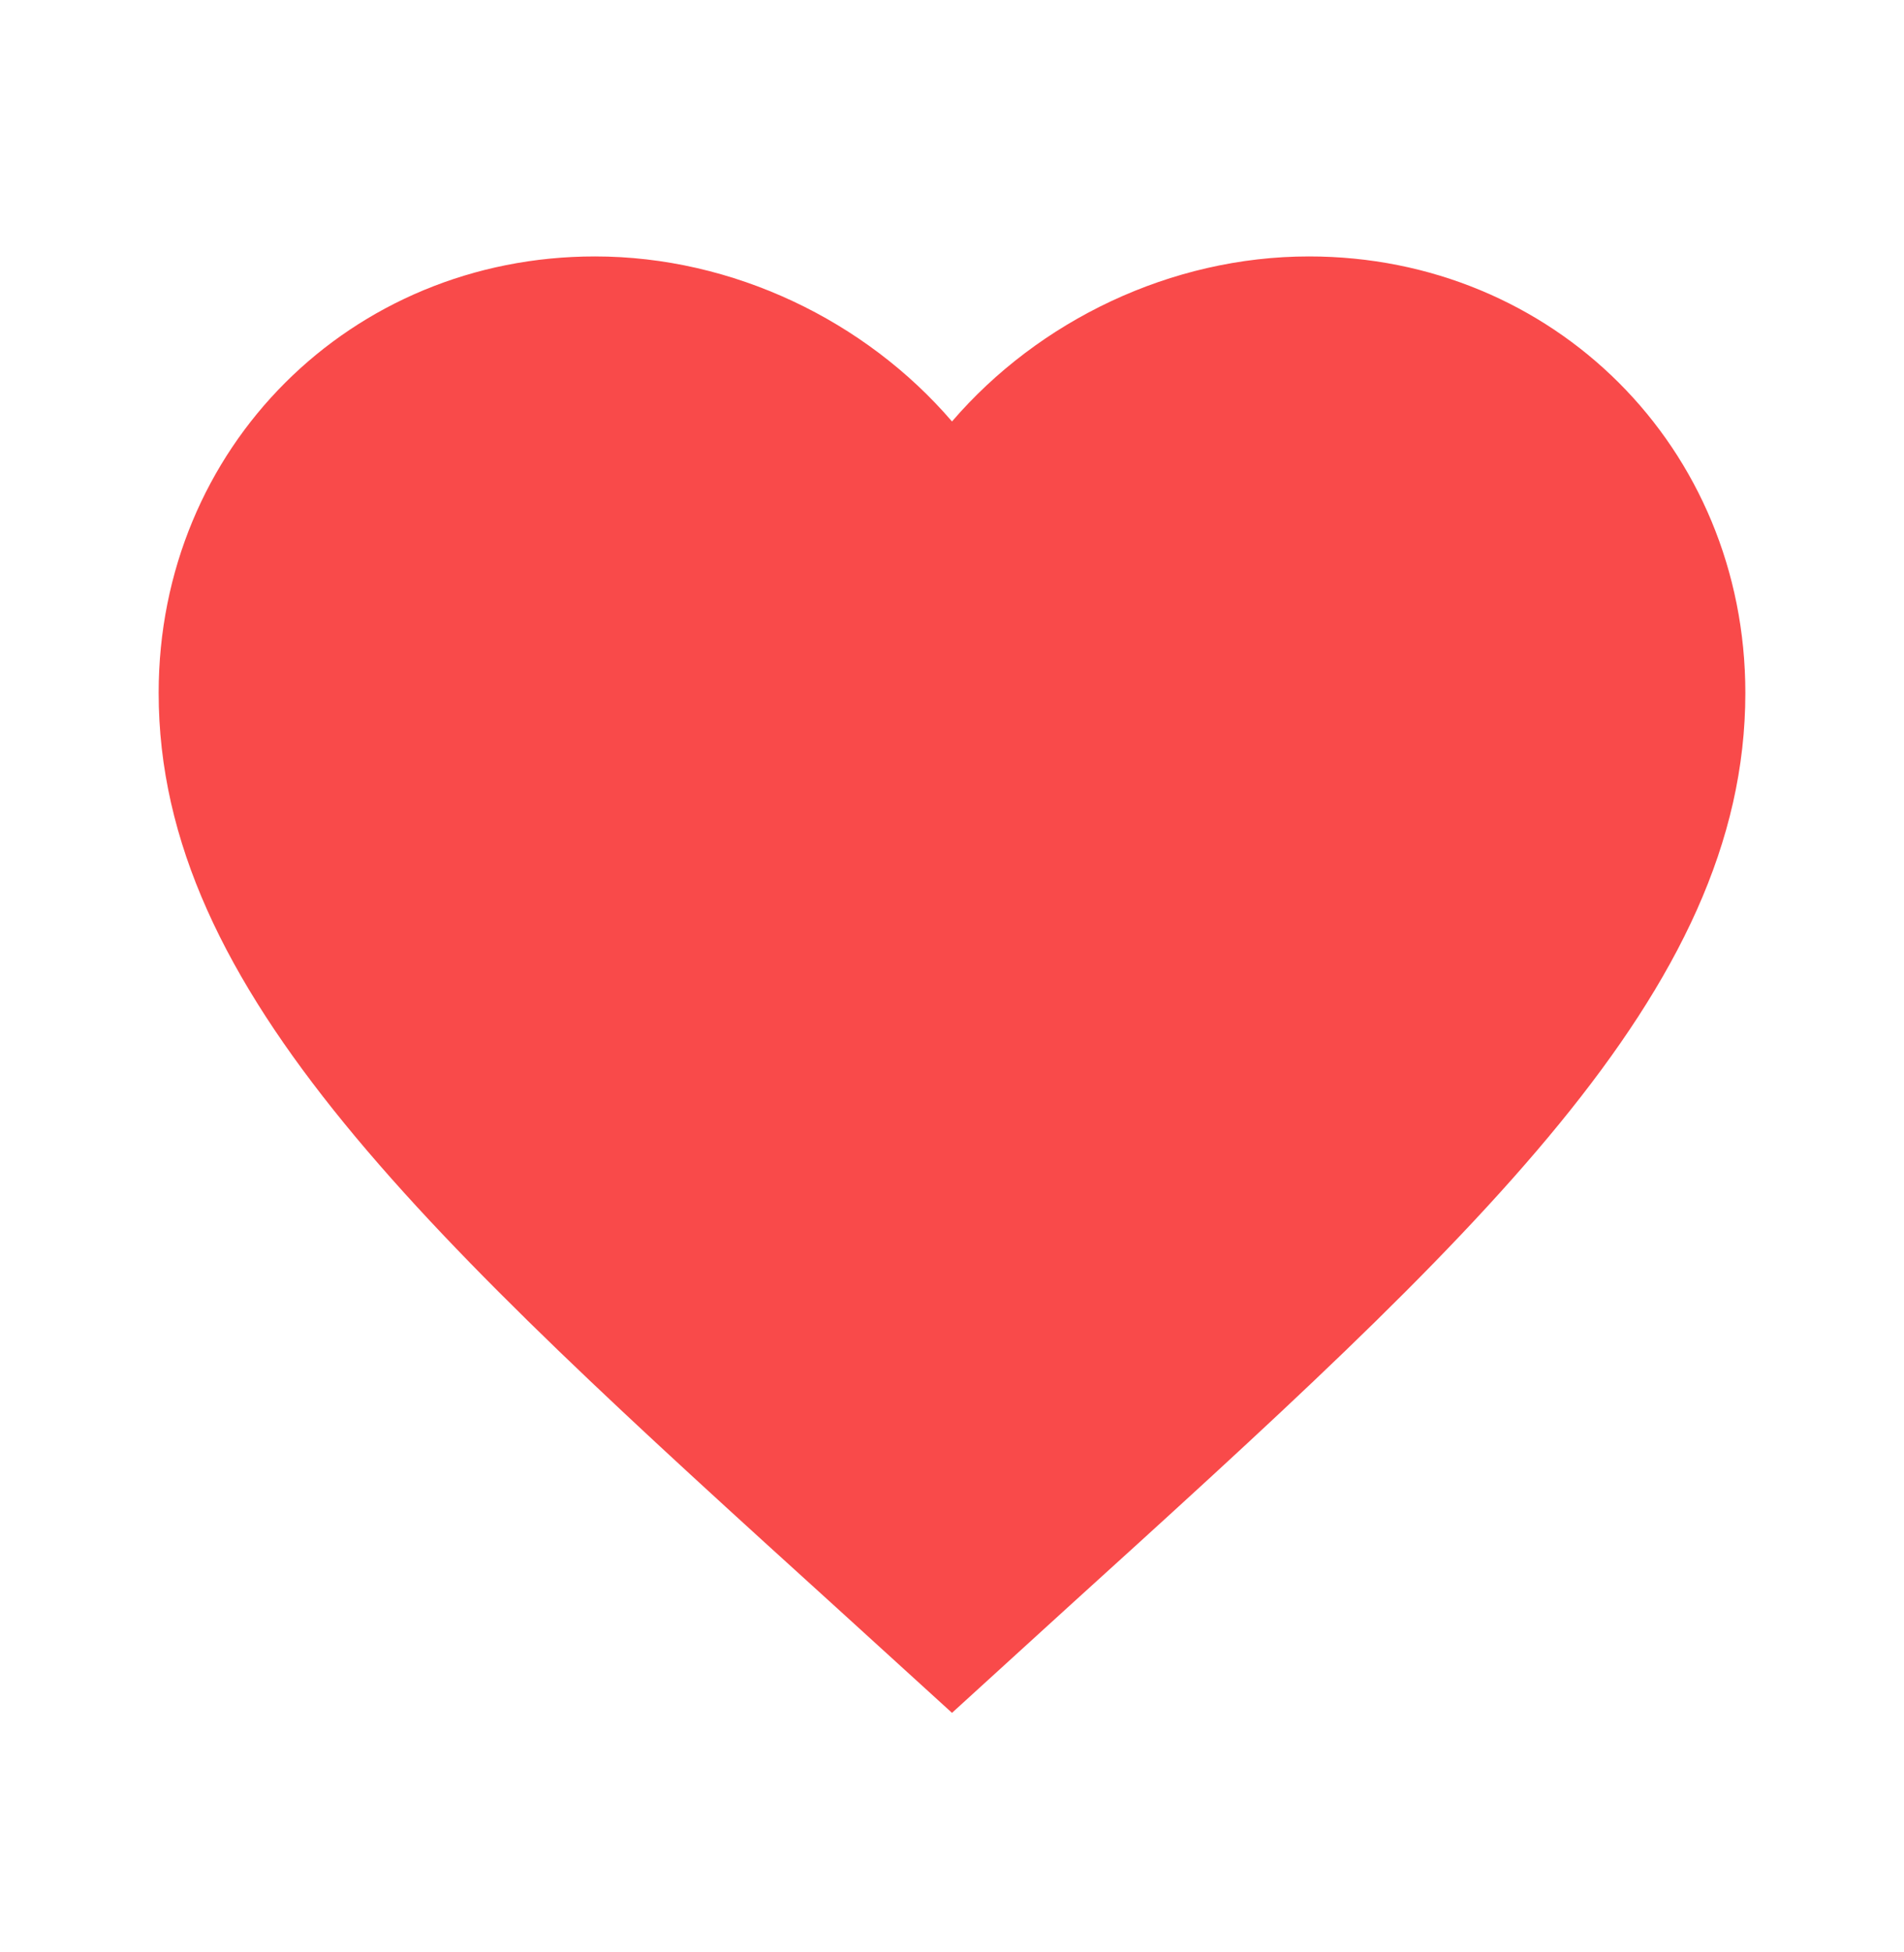
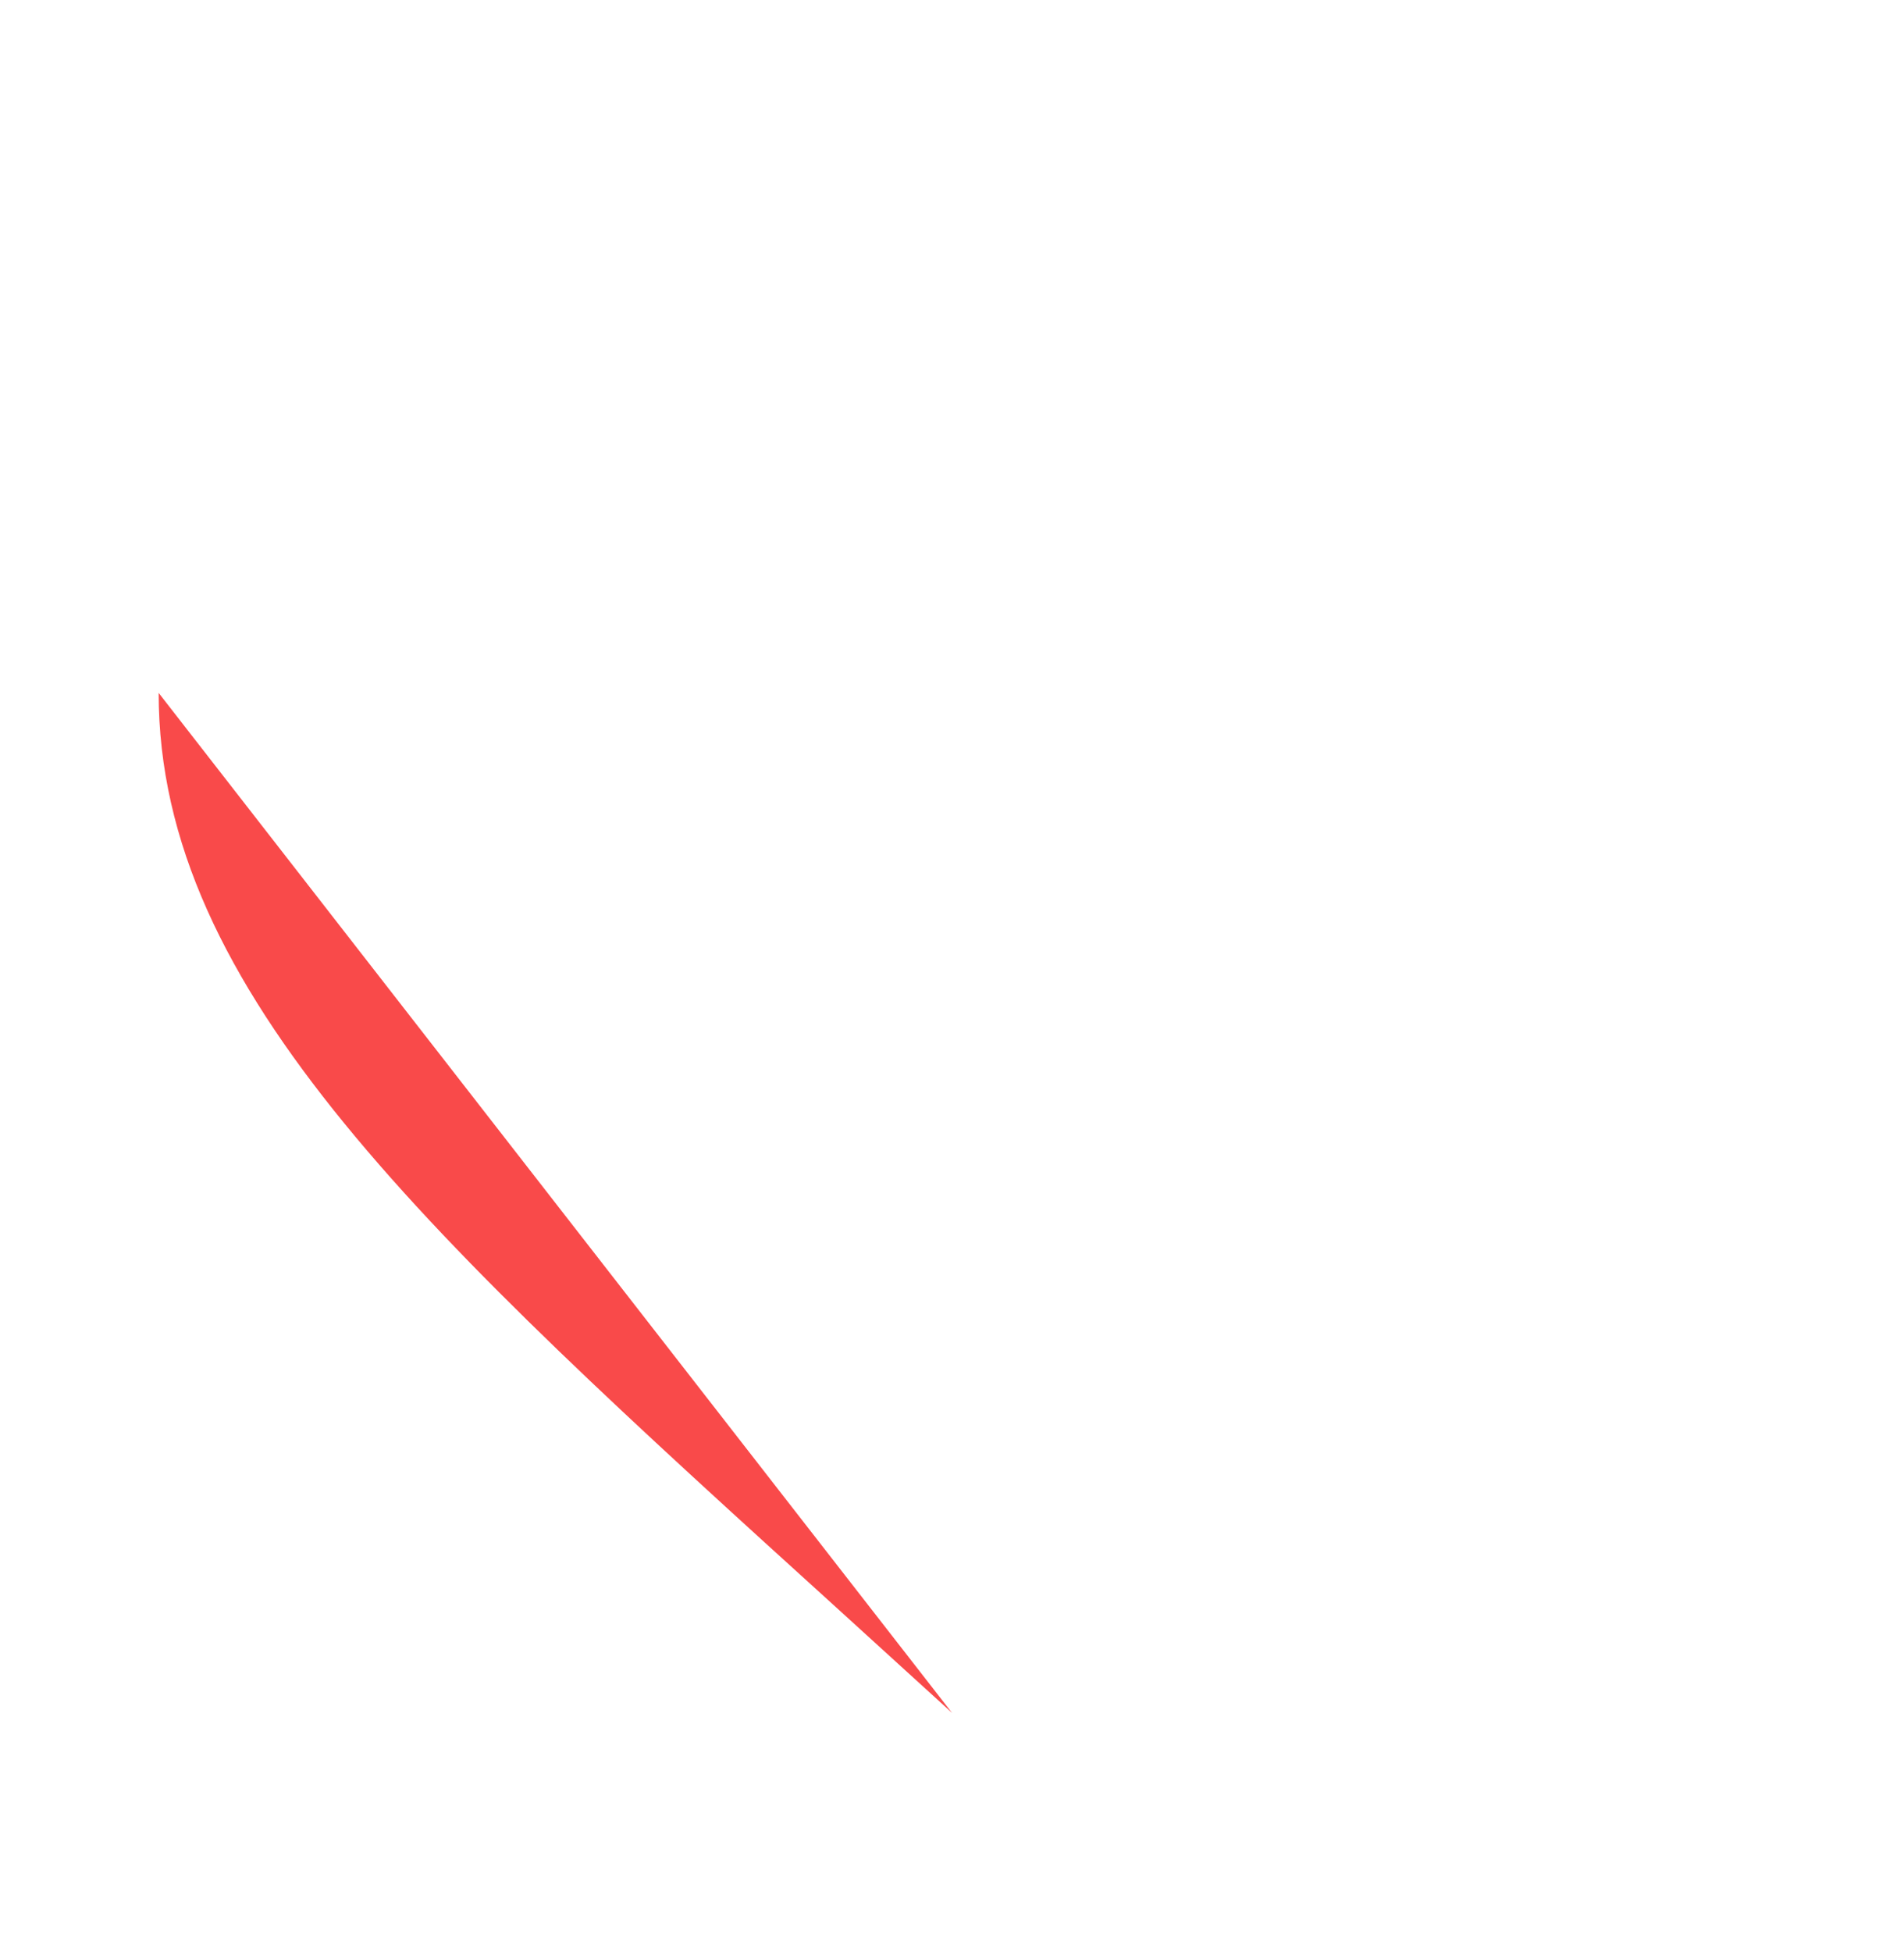
<svg xmlns="http://www.w3.org/2000/svg" width="40" height="41" fill="none">
-   <path fill="#F94A4A" d="m20 35.97-2.417-2.2C9 25.985 3.333 20.835 3.333 14.551c0-5.15 4.034-9.166 9.167-9.166 2.9 0 5.683 1.35 7.5 3.466 1.817-2.116 4.6-3.466 7.5-3.466 5.133 0 9.167 4.016 9.167 9.166 0 6.284-5.667 11.434-14.25 19.217z" />
+   <path fill="#F94A4A" d="m20 35.97-2.417-2.2C9 25.985 3.333 20.835 3.333 14.551z" />
</svg>